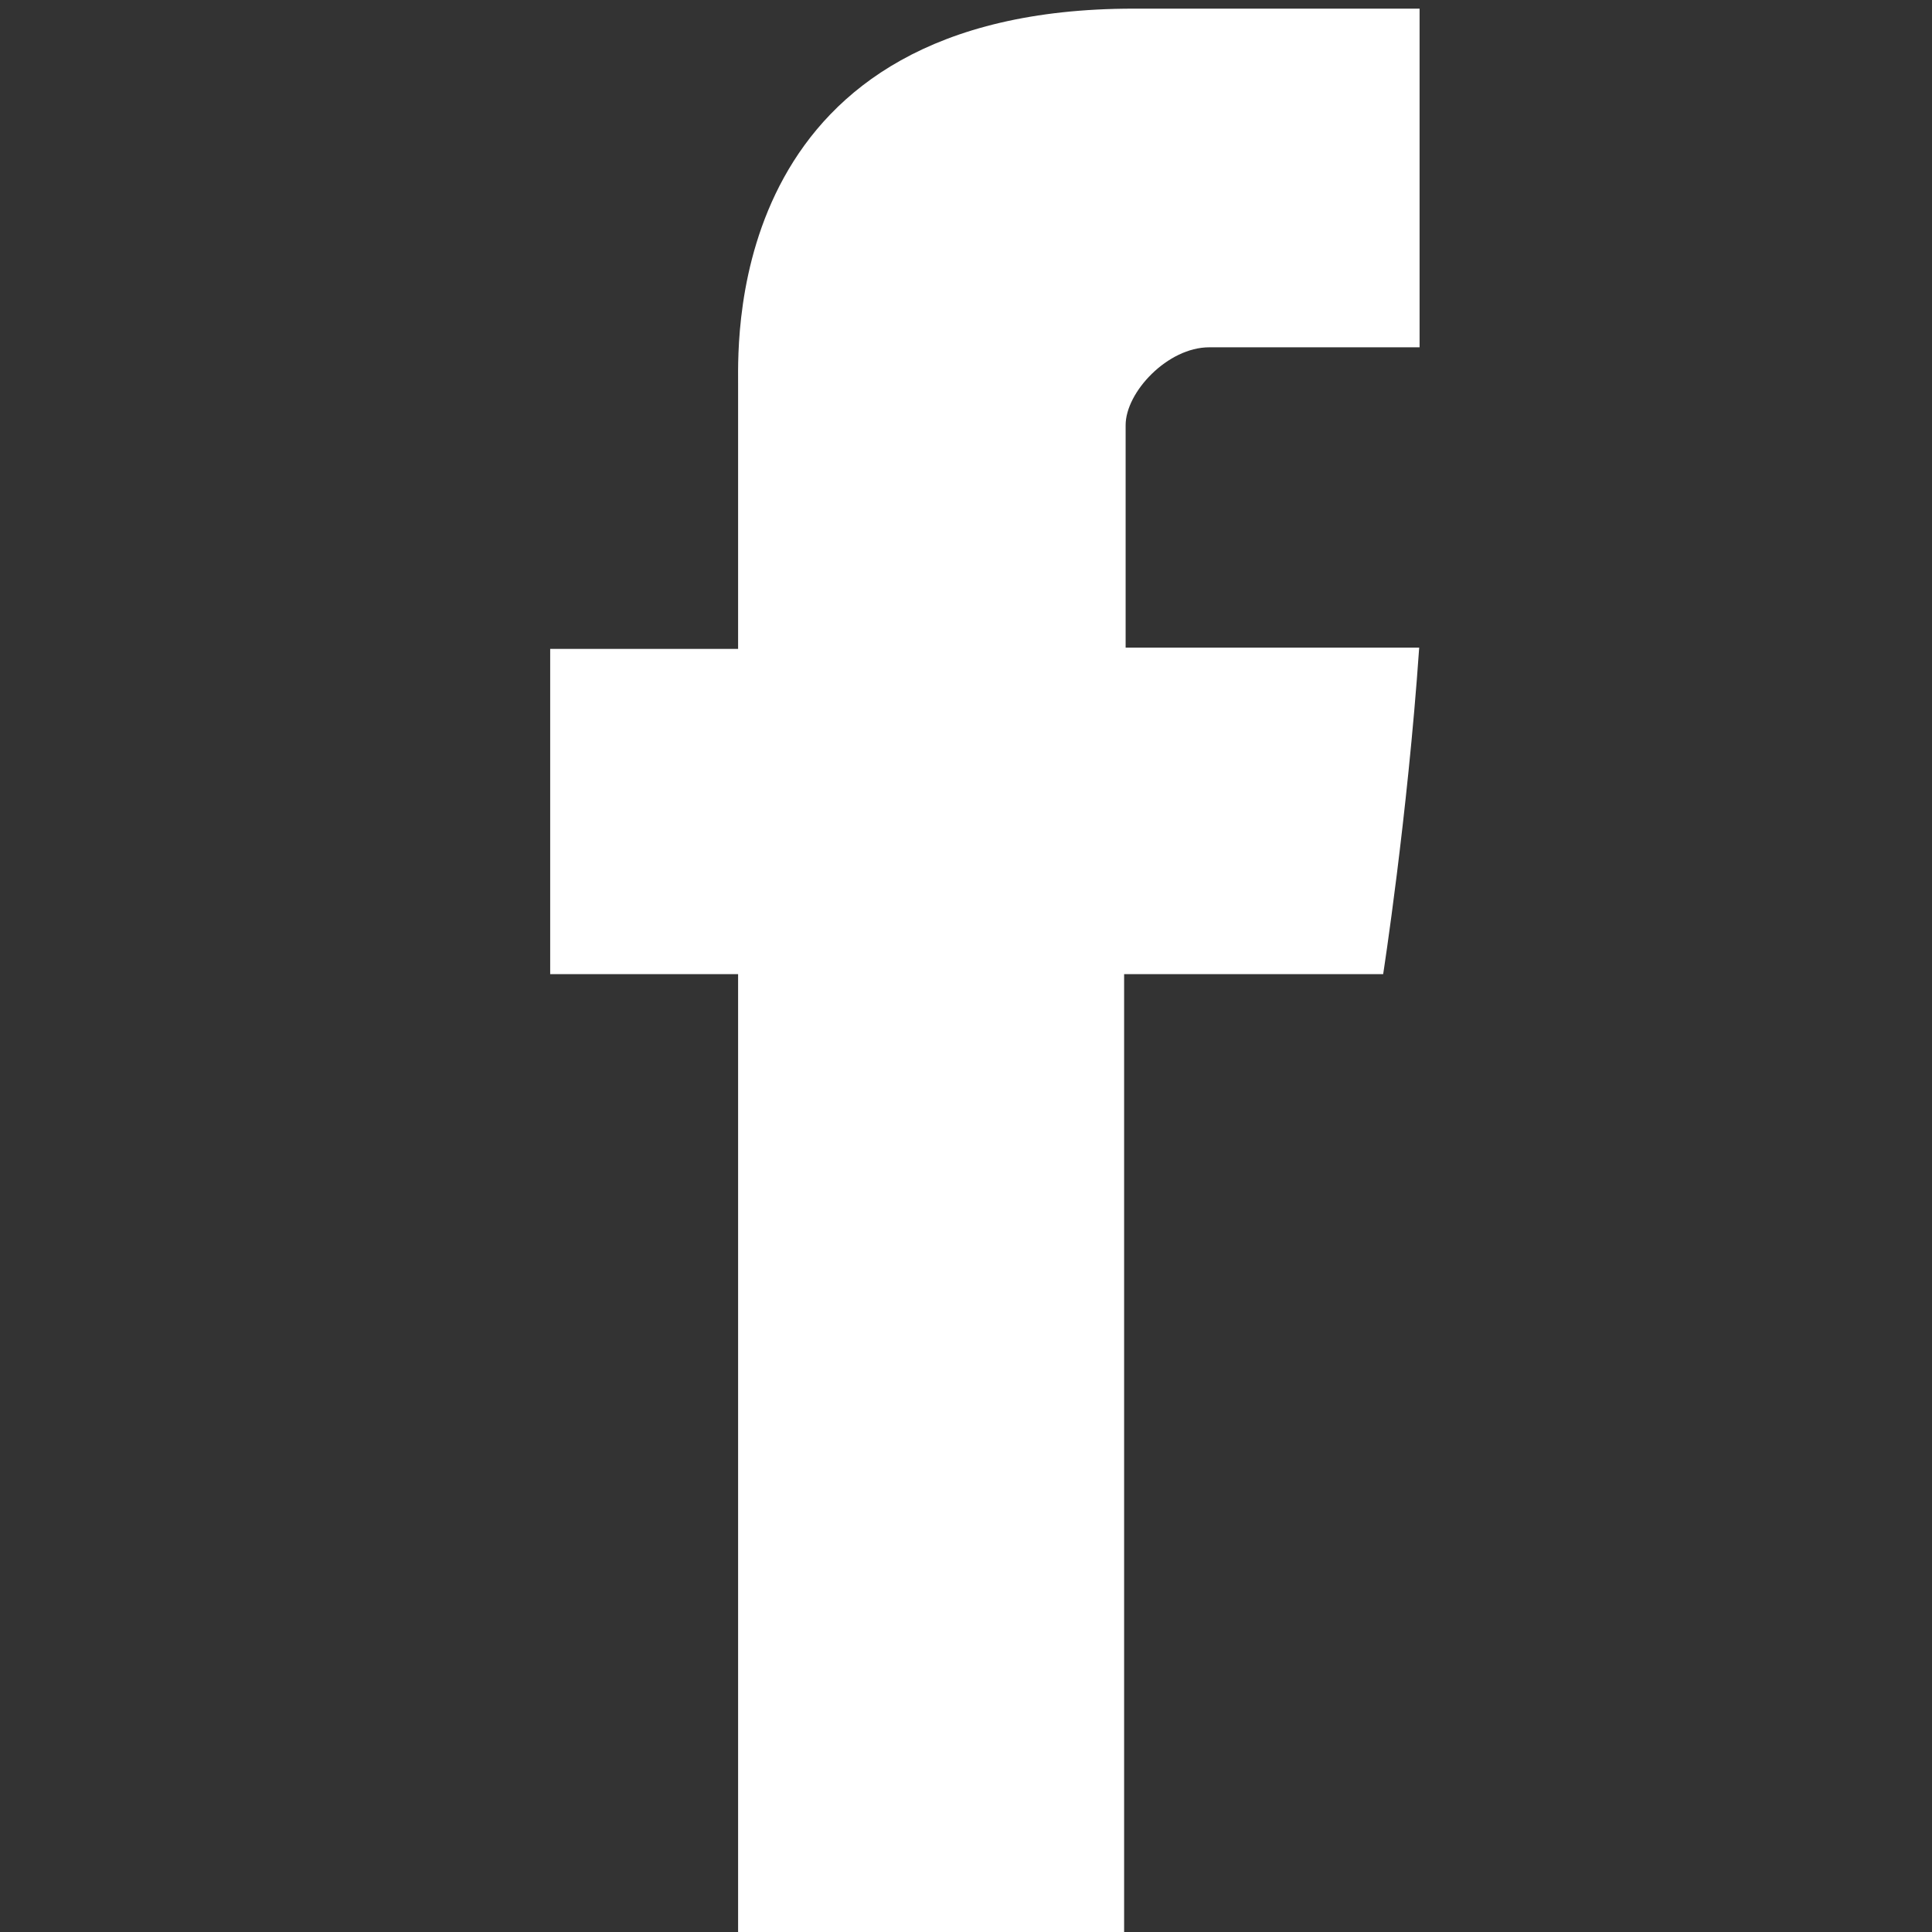
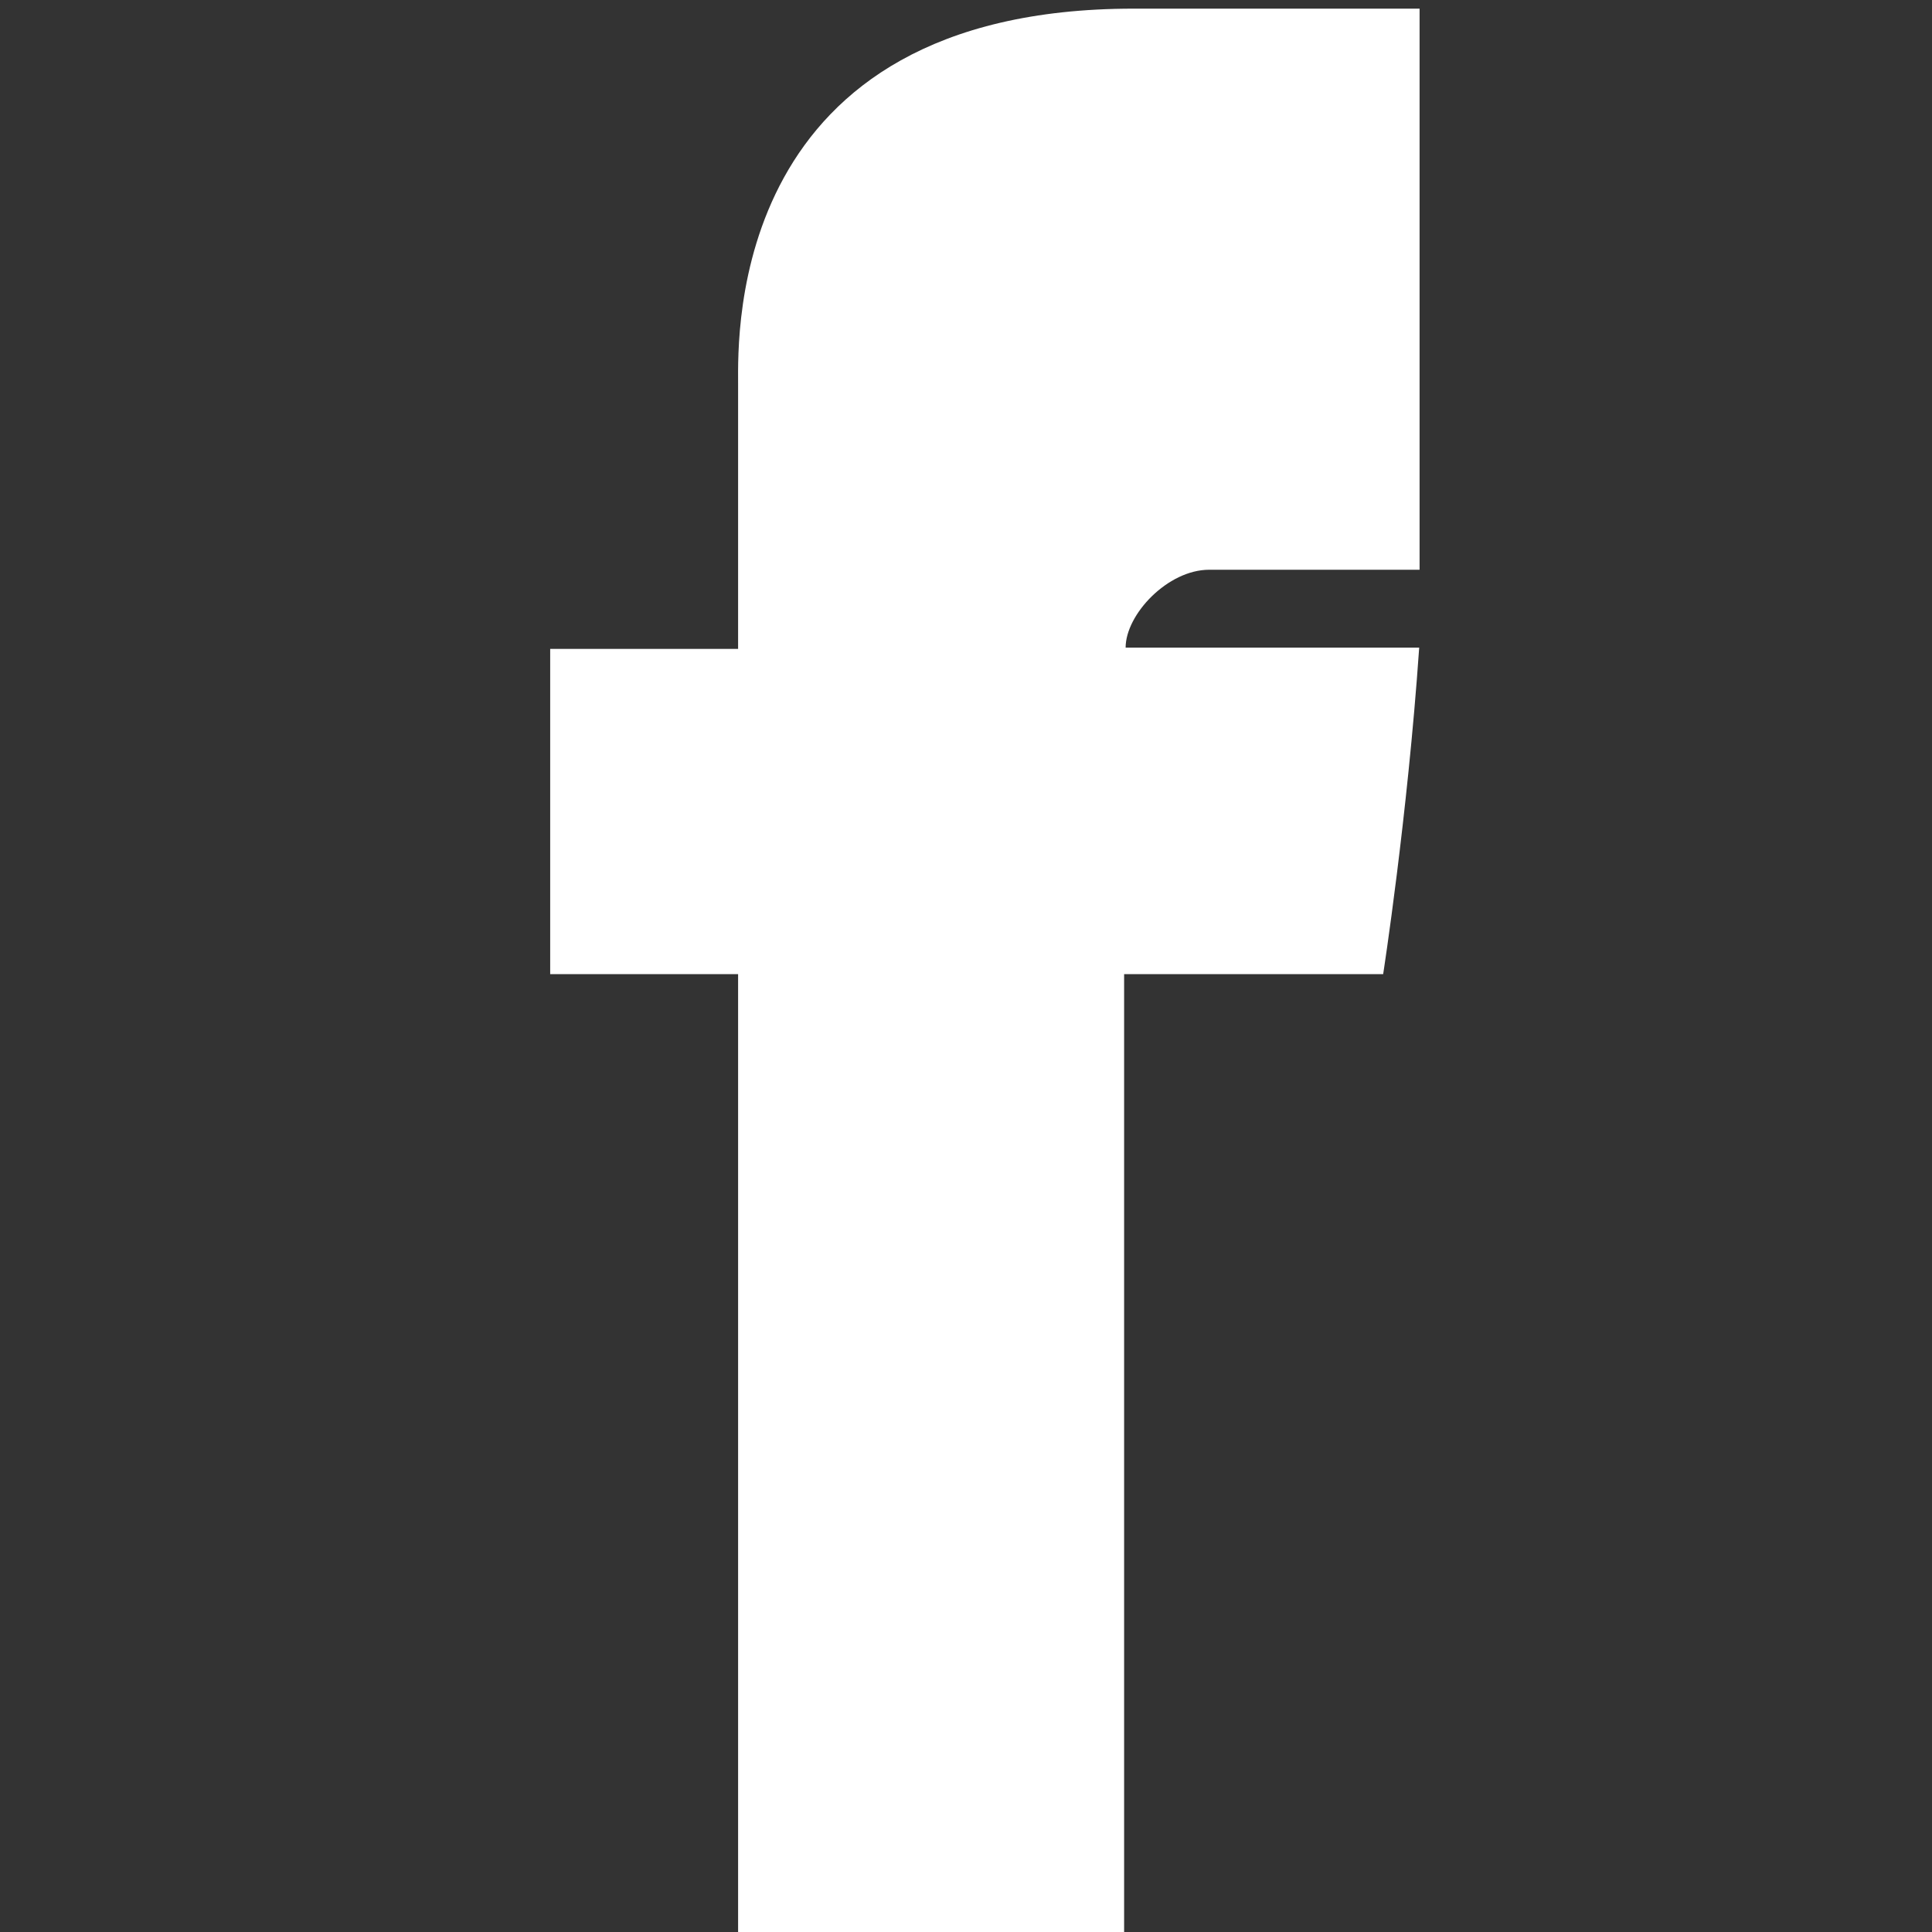
<svg xmlns="http://www.w3.org/2000/svg" width="283.46" height="283.46" viewBox="0 0 283.46 283.46">
  <rect x="0" y="0" width="283.46" height="283.46" fill="#333333" stroke="none" />
-   <path fill="#fff" d="M108.293 56.174v39.03h-27.57v47.724h27.57v141.798h56.636V142.928h38.006s3.558-22.893 5.287-47.91H165.15V62.382c0-4.865 6.174-11.426 12.264-11.426h30.865V1.268h-41.952c-59.433 0-58.035 47.764-58.035 54.906z" />
+   <path fill="#fff" d="M108.293 56.174v39.03h-27.57v47.724h27.57v141.798h56.636V142.928h38.006s3.558-22.893 5.287-47.91H165.15c0-4.865 6.174-11.426 12.264-11.426h30.865V1.268h-41.952c-59.433 0-58.035 47.764-58.035 54.906z" />
</svg>